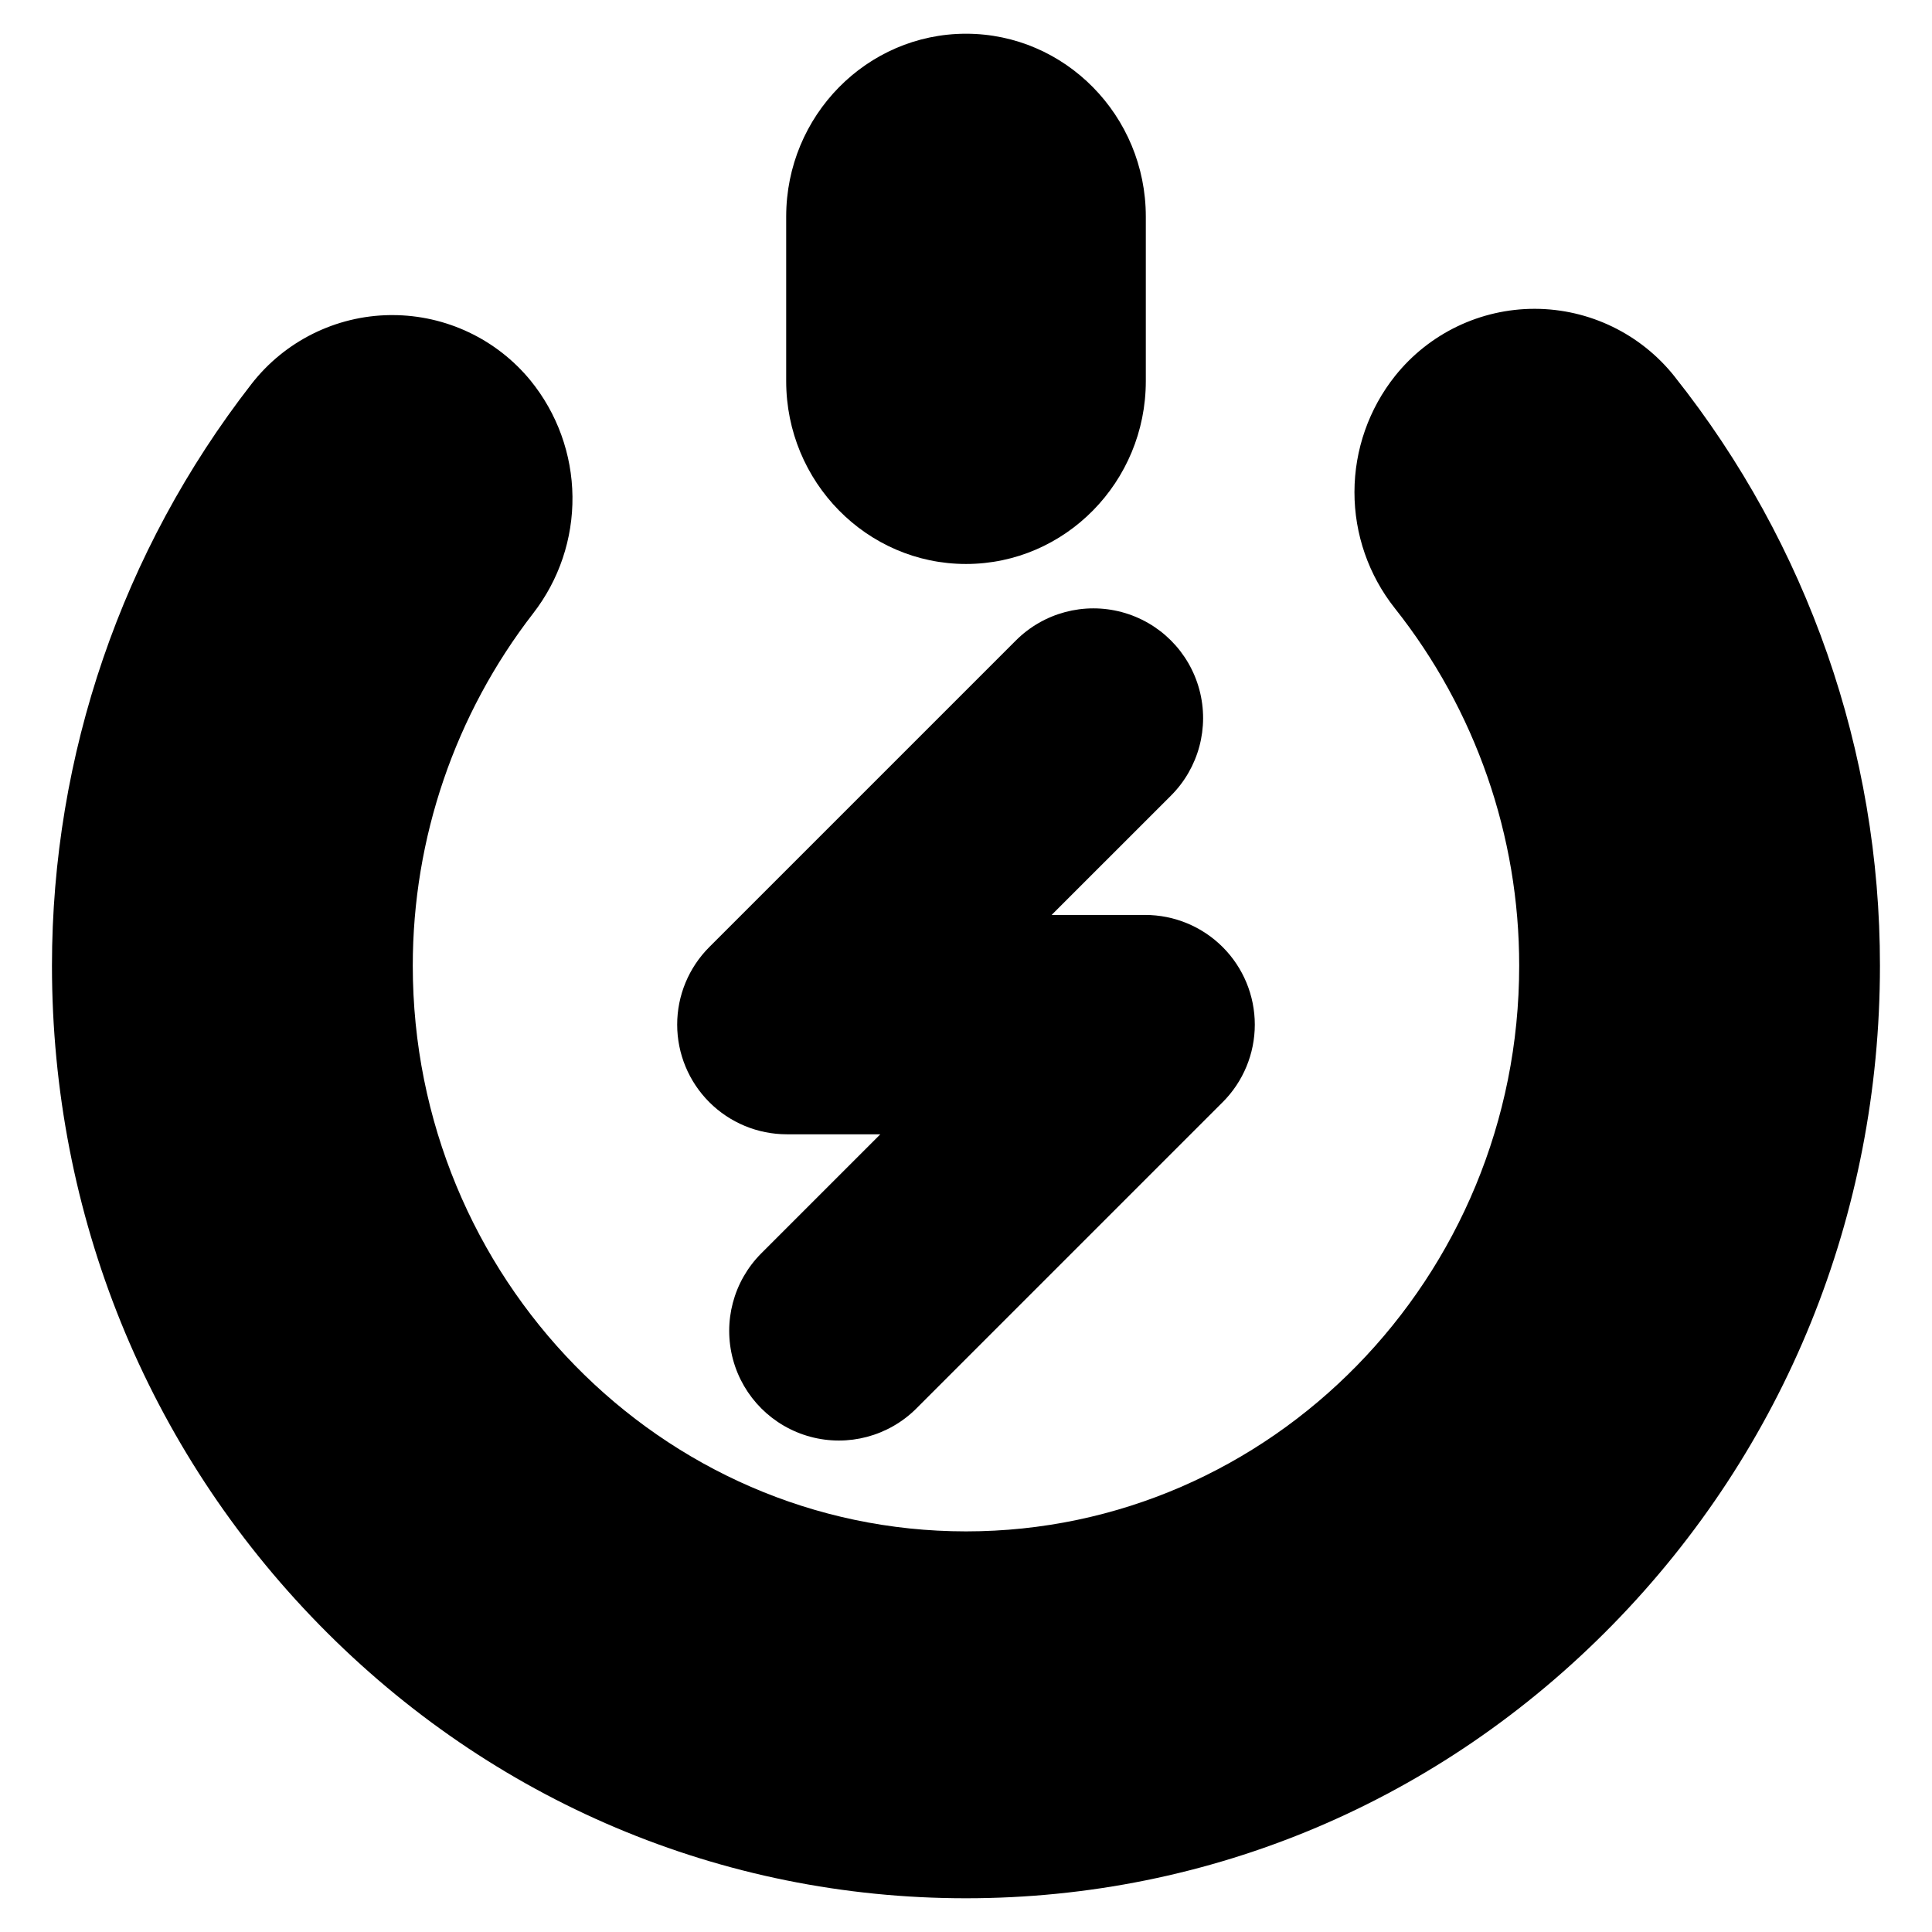
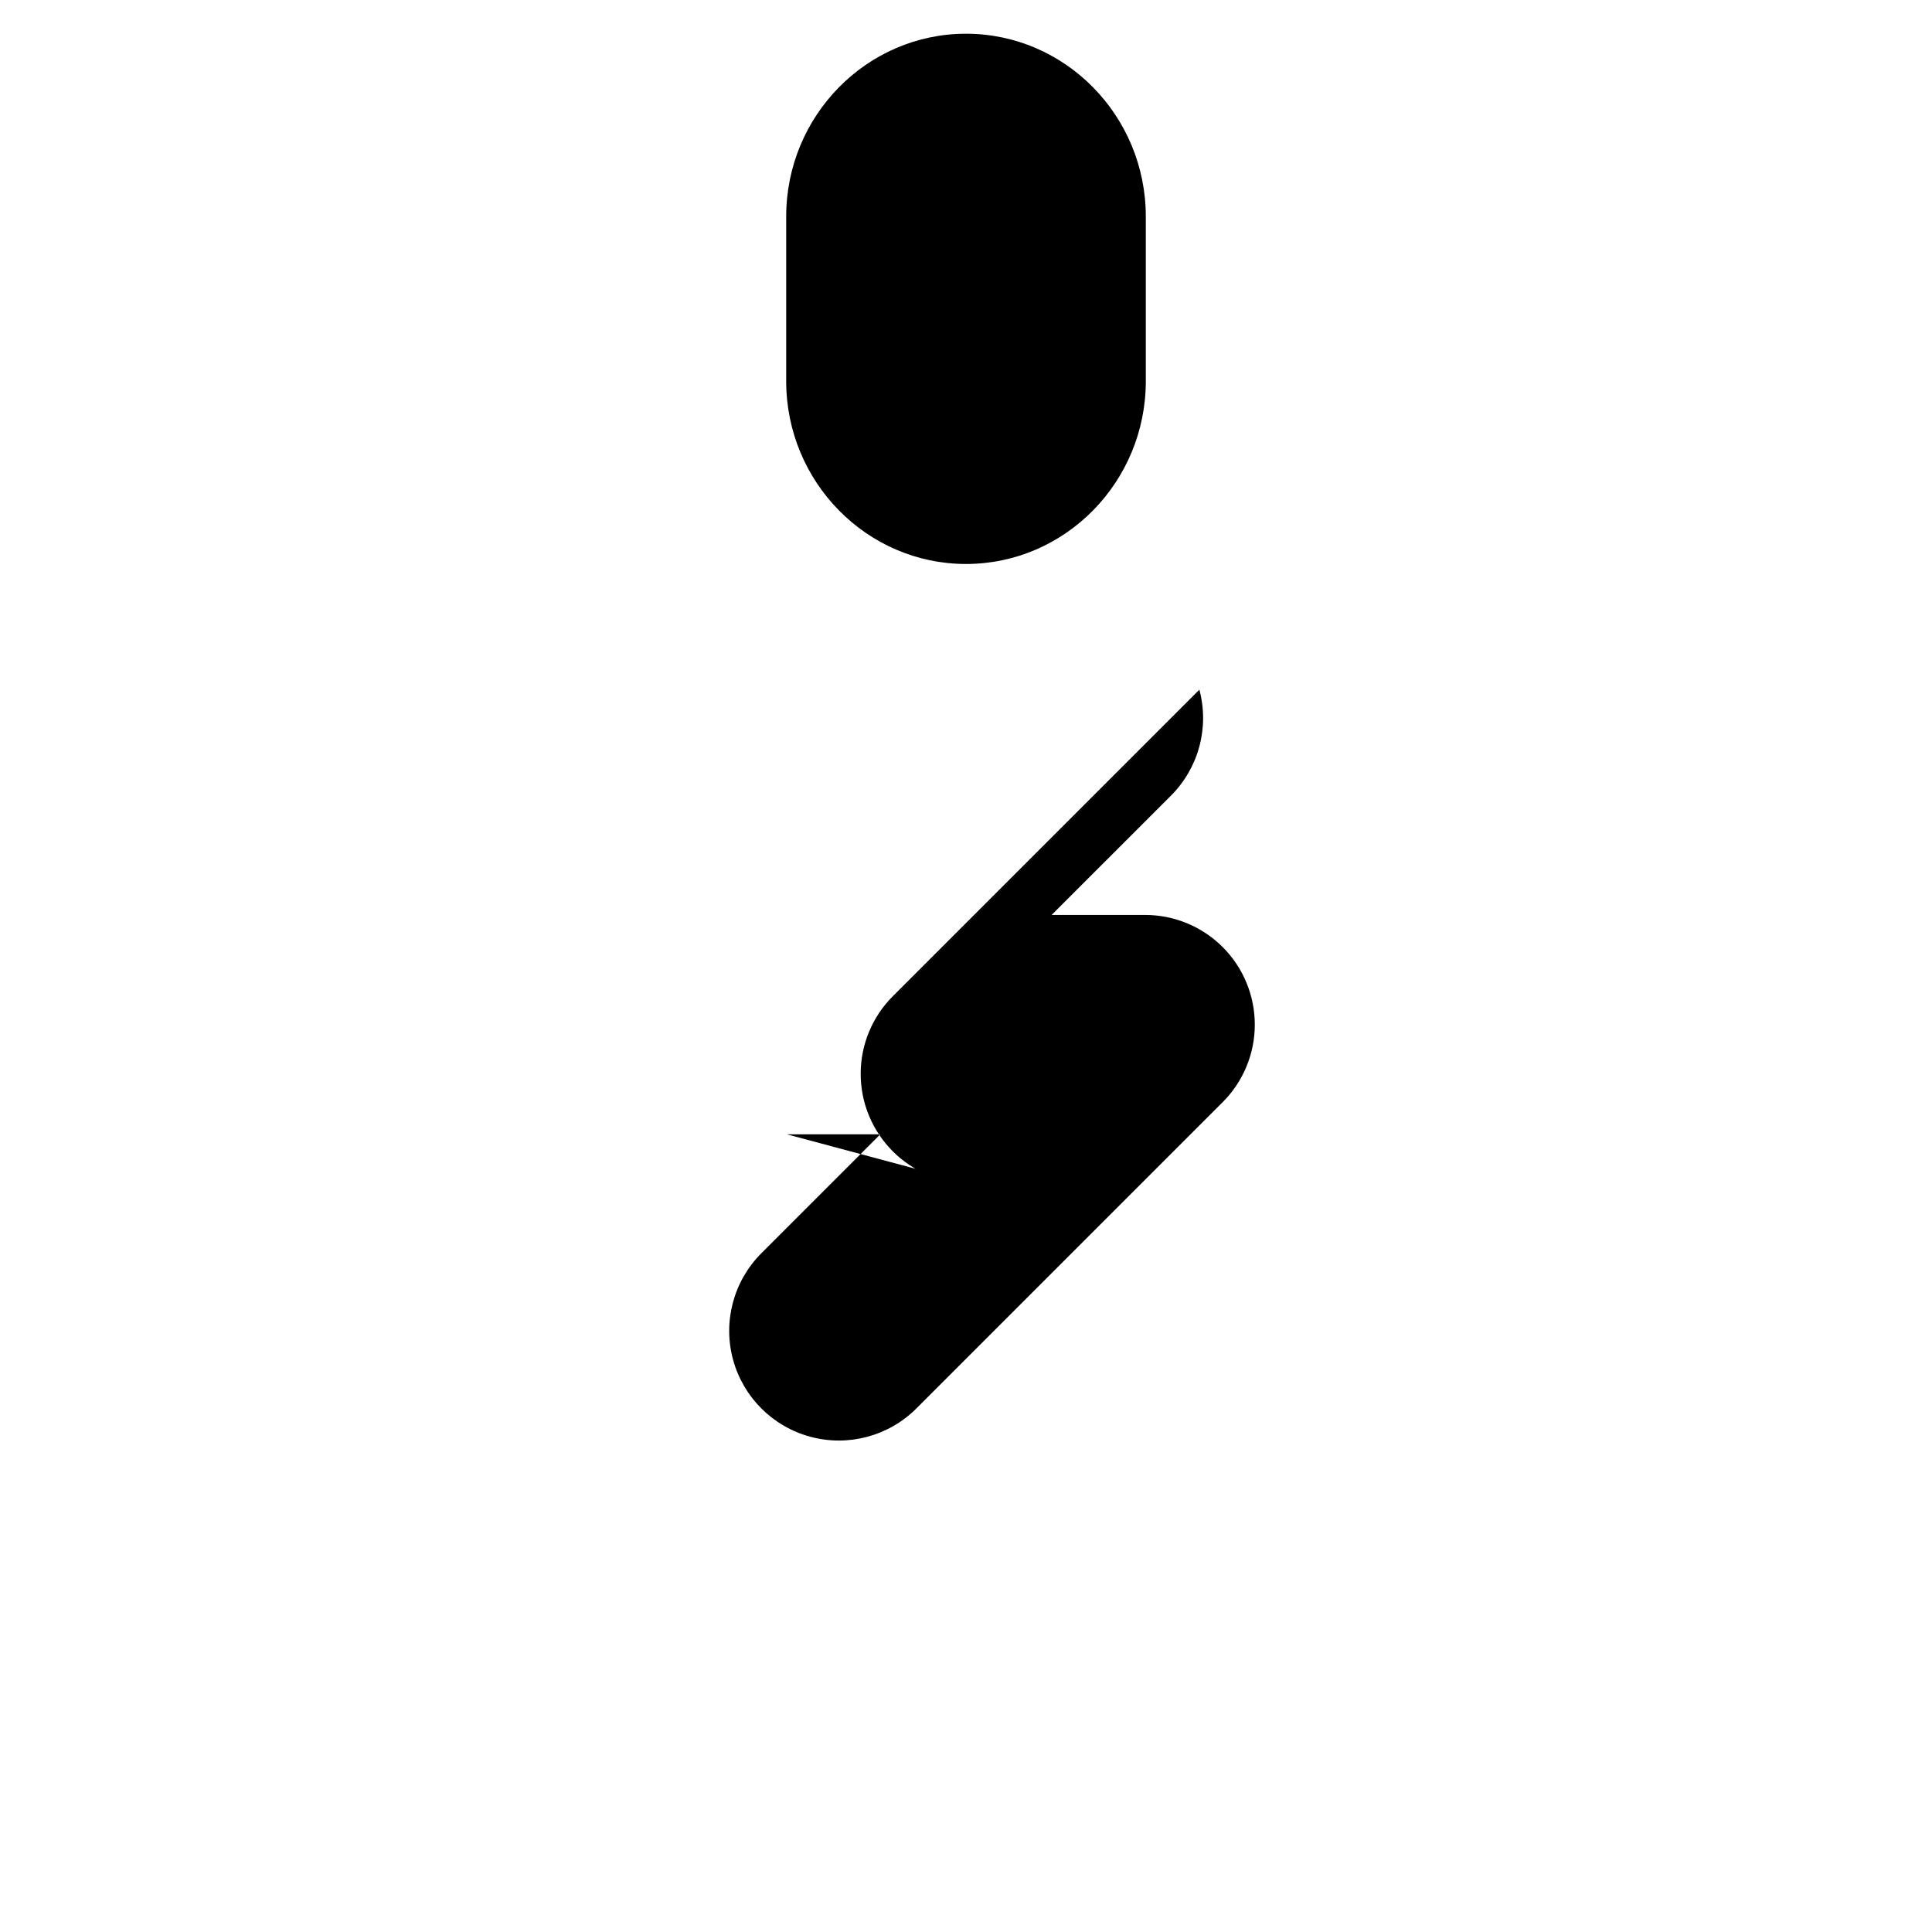
<svg xmlns="http://www.w3.org/2000/svg" fill="#000000" width="800px" height="800px" version="1.1" viewBox="144 144 512 512">
  <g>
-     <path d="m587.8 243.8c-8.961-11.309-22.582-17.918-37.012-17.961h-0.117c-14.352 0.004-27.922 6.519-36.902 17.719l-0.027 0.031c-6.977 8.75-10.781 19.605-10.797 30.801-0.016 11.191 3.762 22.055 10.715 30.824 21.363 26.941 32.973 60.324 32.941 94.707 0 82.656-65.766 149.91-146.6 149.91-80.832-0.004-146.61-67.25-146.61-149.91-0.008-33.805 11.215-66.652 31.91-93.387 6.863-8.848 10.535-19.758 10.41-30.957s-4.039-22.027-11.102-30.719c-8.988-10.98-22.43-17.352-36.621-17.355h-0.629-0.004c-14.398 0.191-27.926 6.93-36.75 18.312-34.25 44.066-52.84 98.289-52.832 154.11 0 65.973 25.172 128.01 70.871 174.68 45.758 46.723 106.61 72.453 171.35 72.453 64.734 0 125.59-25.73 171.34-72.457 45.703-46.672 70.871-108.71 70.871-174.68v0.004c0.043-56.699-19.137-111.73-54.41-156.12z" />
    <path d="m400 293.46c26.277 0 47.652-21.738 47.652-48.457v-43.609c0-26.719-21.379-48.457-47.652-48.457-26.277 0-47.652 21.738-47.652 48.457v43.613c0 26.715 21.375 48.453 47.652 48.453z" />
-     <path d="m352.52 444.6h24.777l-31.629 31.629c-7.289 7.356-10.113 18.031-7.422 28.027 2.695 9.996 10.504 17.805 20.504 20.5 9.996 2.695 20.672-0.133 28.023-7.422l81.246-81.246h0.004c5.449-5.449 8.512-12.844 8.512-20.551 0-7.711-3.062-15.105-8.512-20.555-5.453-5.449-12.844-8.512-20.555-8.512h-24.777l31.629-31.625c7.344-7.34 10.211-18.043 7.523-28.074s-10.523-17.867-20.555-20.555-20.73 0.18-28.074 7.523l-81.246 81.246c-5.449 5.453-8.512 12.844-8.508 20.551 0 7.707 3.062 15.102 8.512 20.551 5.449 5.449 12.84 8.512 20.547 8.512z" />
+     <path d="m352.52 444.6h24.777l-31.629 31.629c-7.289 7.356-10.113 18.031-7.422 28.027 2.695 9.996 10.504 17.805 20.504 20.5 9.996 2.695 20.672-0.133 28.023-7.422l81.246-81.246h0.004c5.449-5.449 8.512-12.844 8.512-20.551 0-7.711-3.062-15.105-8.512-20.555-5.453-5.449-12.844-8.512-20.555-8.512h-24.777l31.629-31.625c7.344-7.34 10.211-18.043 7.523-28.074l-81.246 81.246c-5.449 5.453-8.512 12.844-8.508 20.551 0 7.707 3.062 15.102 8.512 20.551 5.449 5.449 12.84 8.512 20.547 8.512z" />
  </g>
</svg>